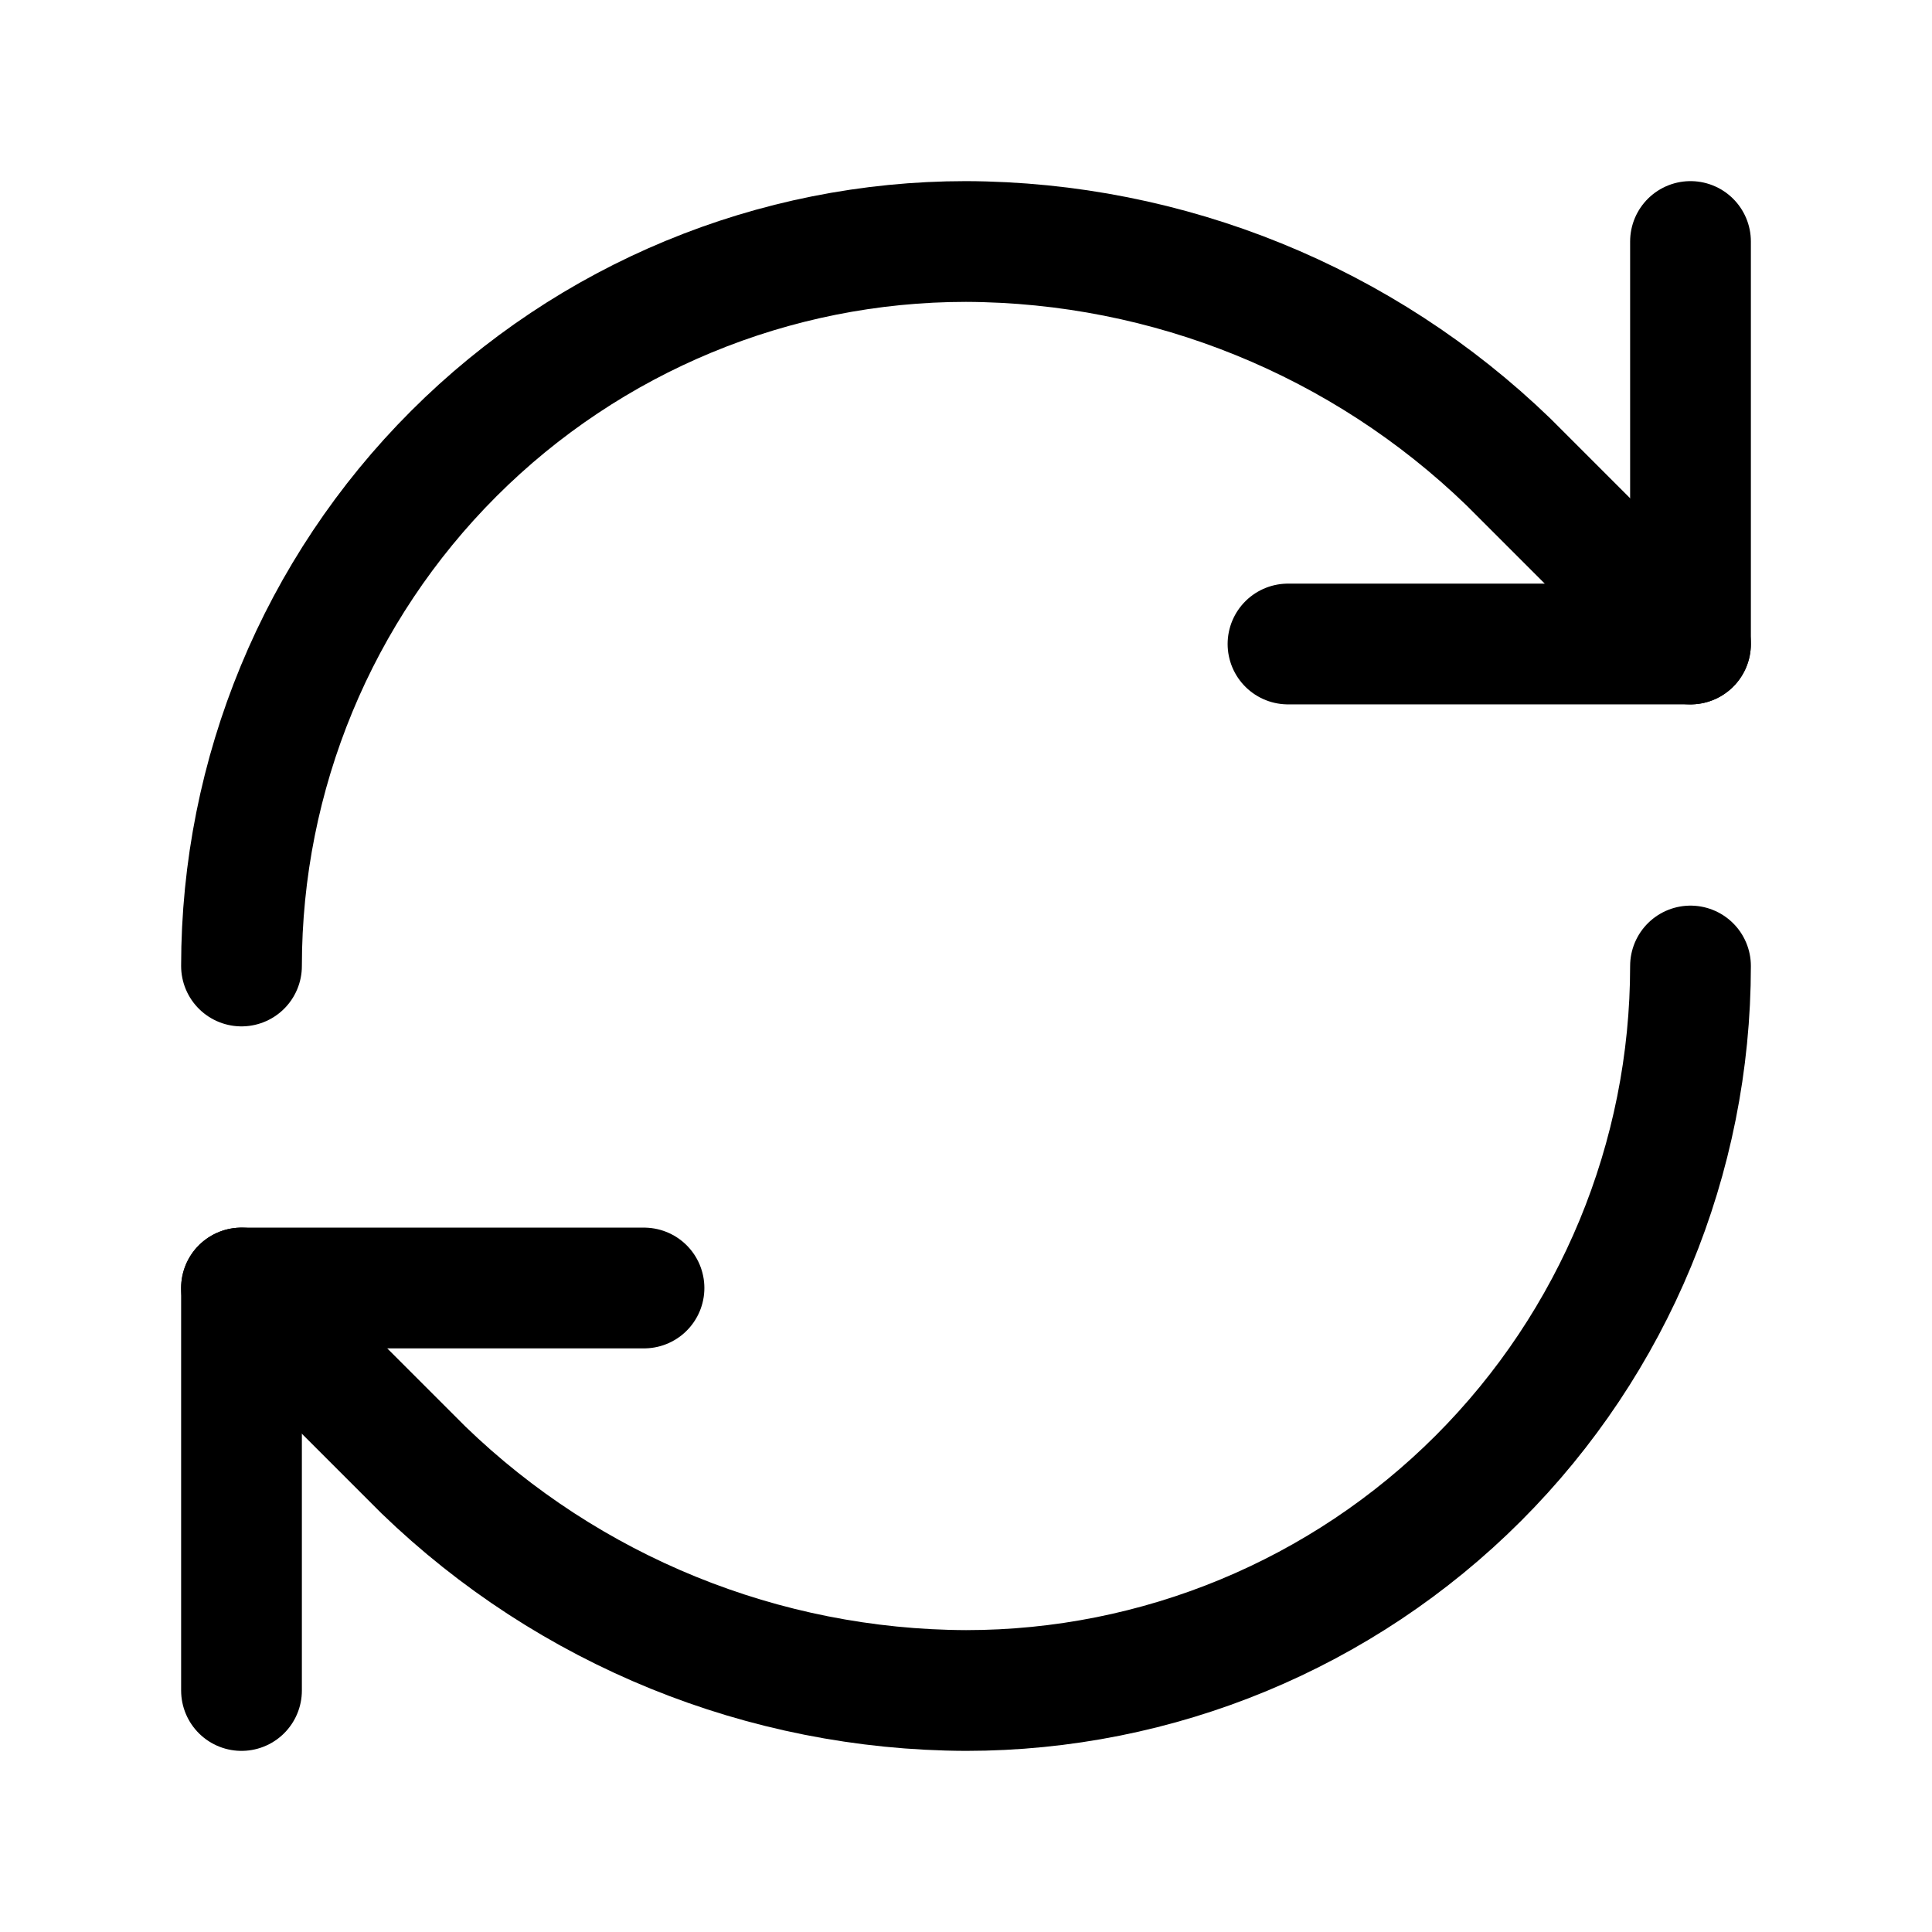
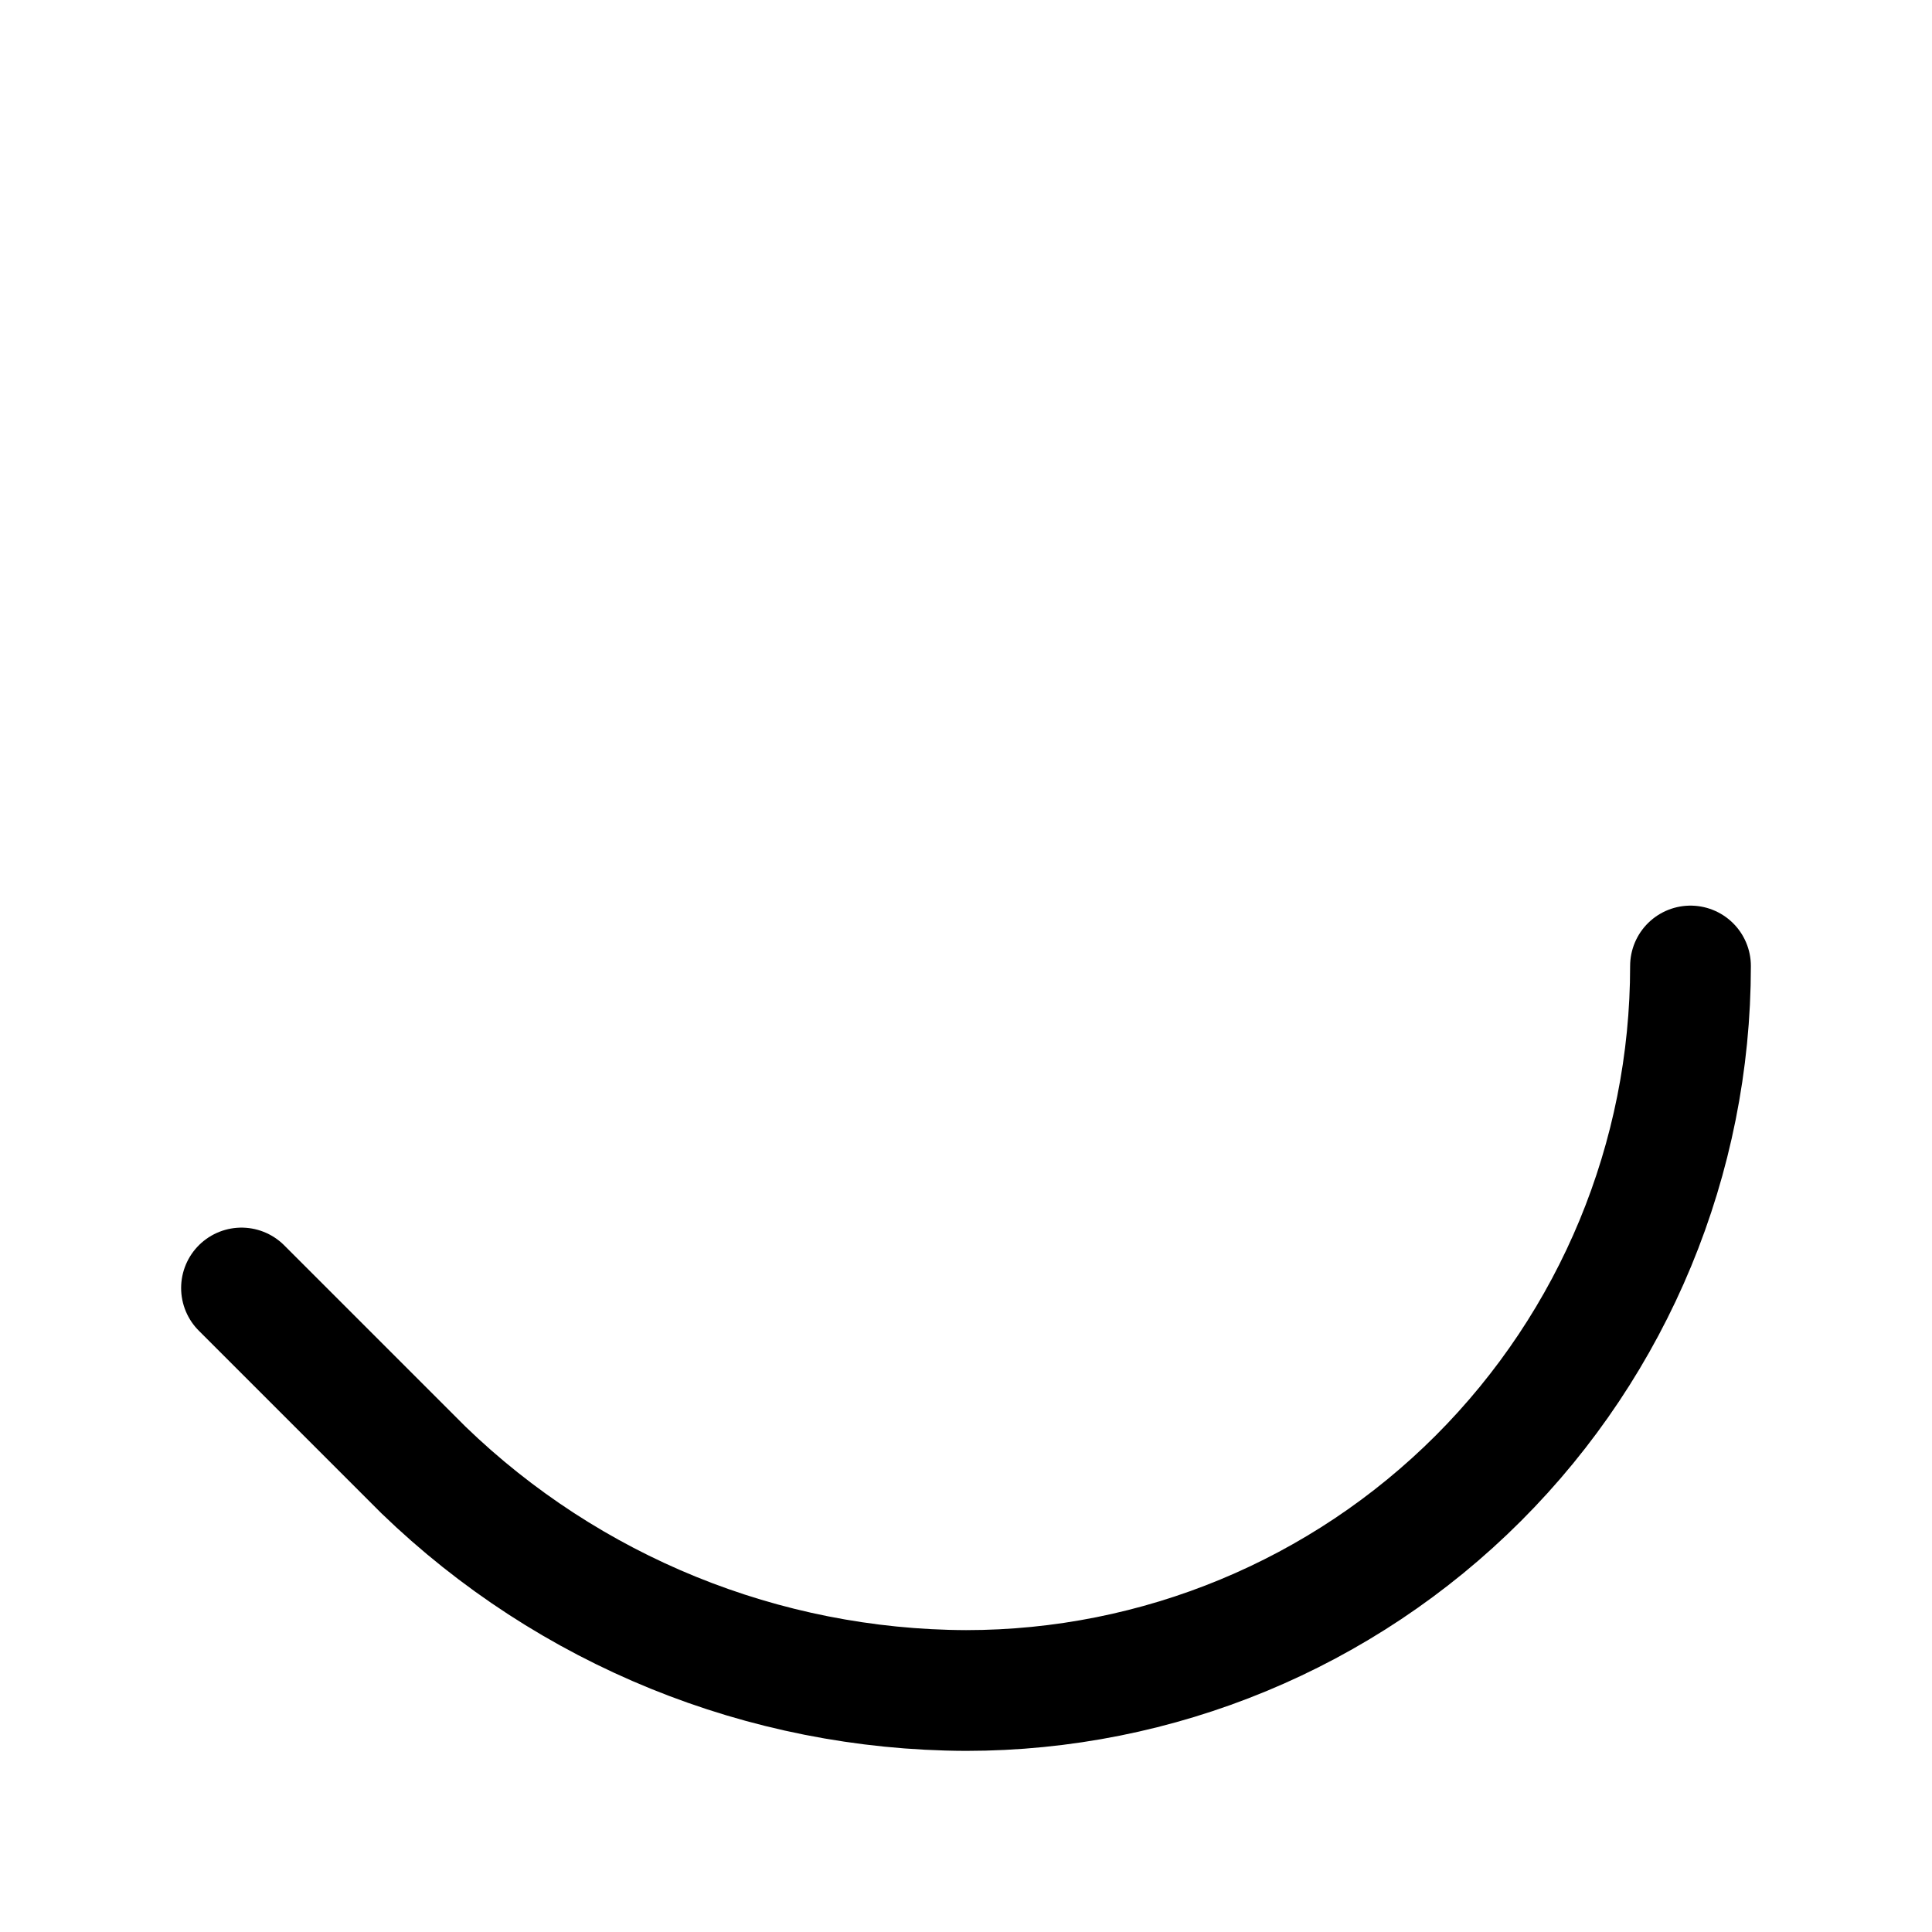
<svg xmlns="http://www.w3.org/2000/svg" width="24" height="24" viewBox="0 0 24 24" fill="none">
-   <path d="M3 12C3 9.613 3.948 7.324 5.636 5.636C7.324 3.948 9.613 3 12 3C14.516 3.009 16.931 3.991 18.74 5.74L21 8" stroke="black" stroke-width="1.5" stroke-linecap="round" stroke-linejoin="round" />
-   <path d="M21 3V8H16" stroke="black" stroke-width="1.5" stroke-linecap="round" stroke-linejoin="round" />
  <path d="M21 12C21 14.387 20.052 16.676 18.364 18.364C16.676 20.052 14.387 21 12 21C9.484 20.991 7.069 20.009 5.26 18.26L3 16" stroke="black" stroke-width="1.5" stroke-linecap="round" stroke-linejoin="round" />
-   <path d="M8 16H3V21" stroke="black" stroke-width="1.5" stroke-linecap="round" stroke-linejoin="round" />
</svg>